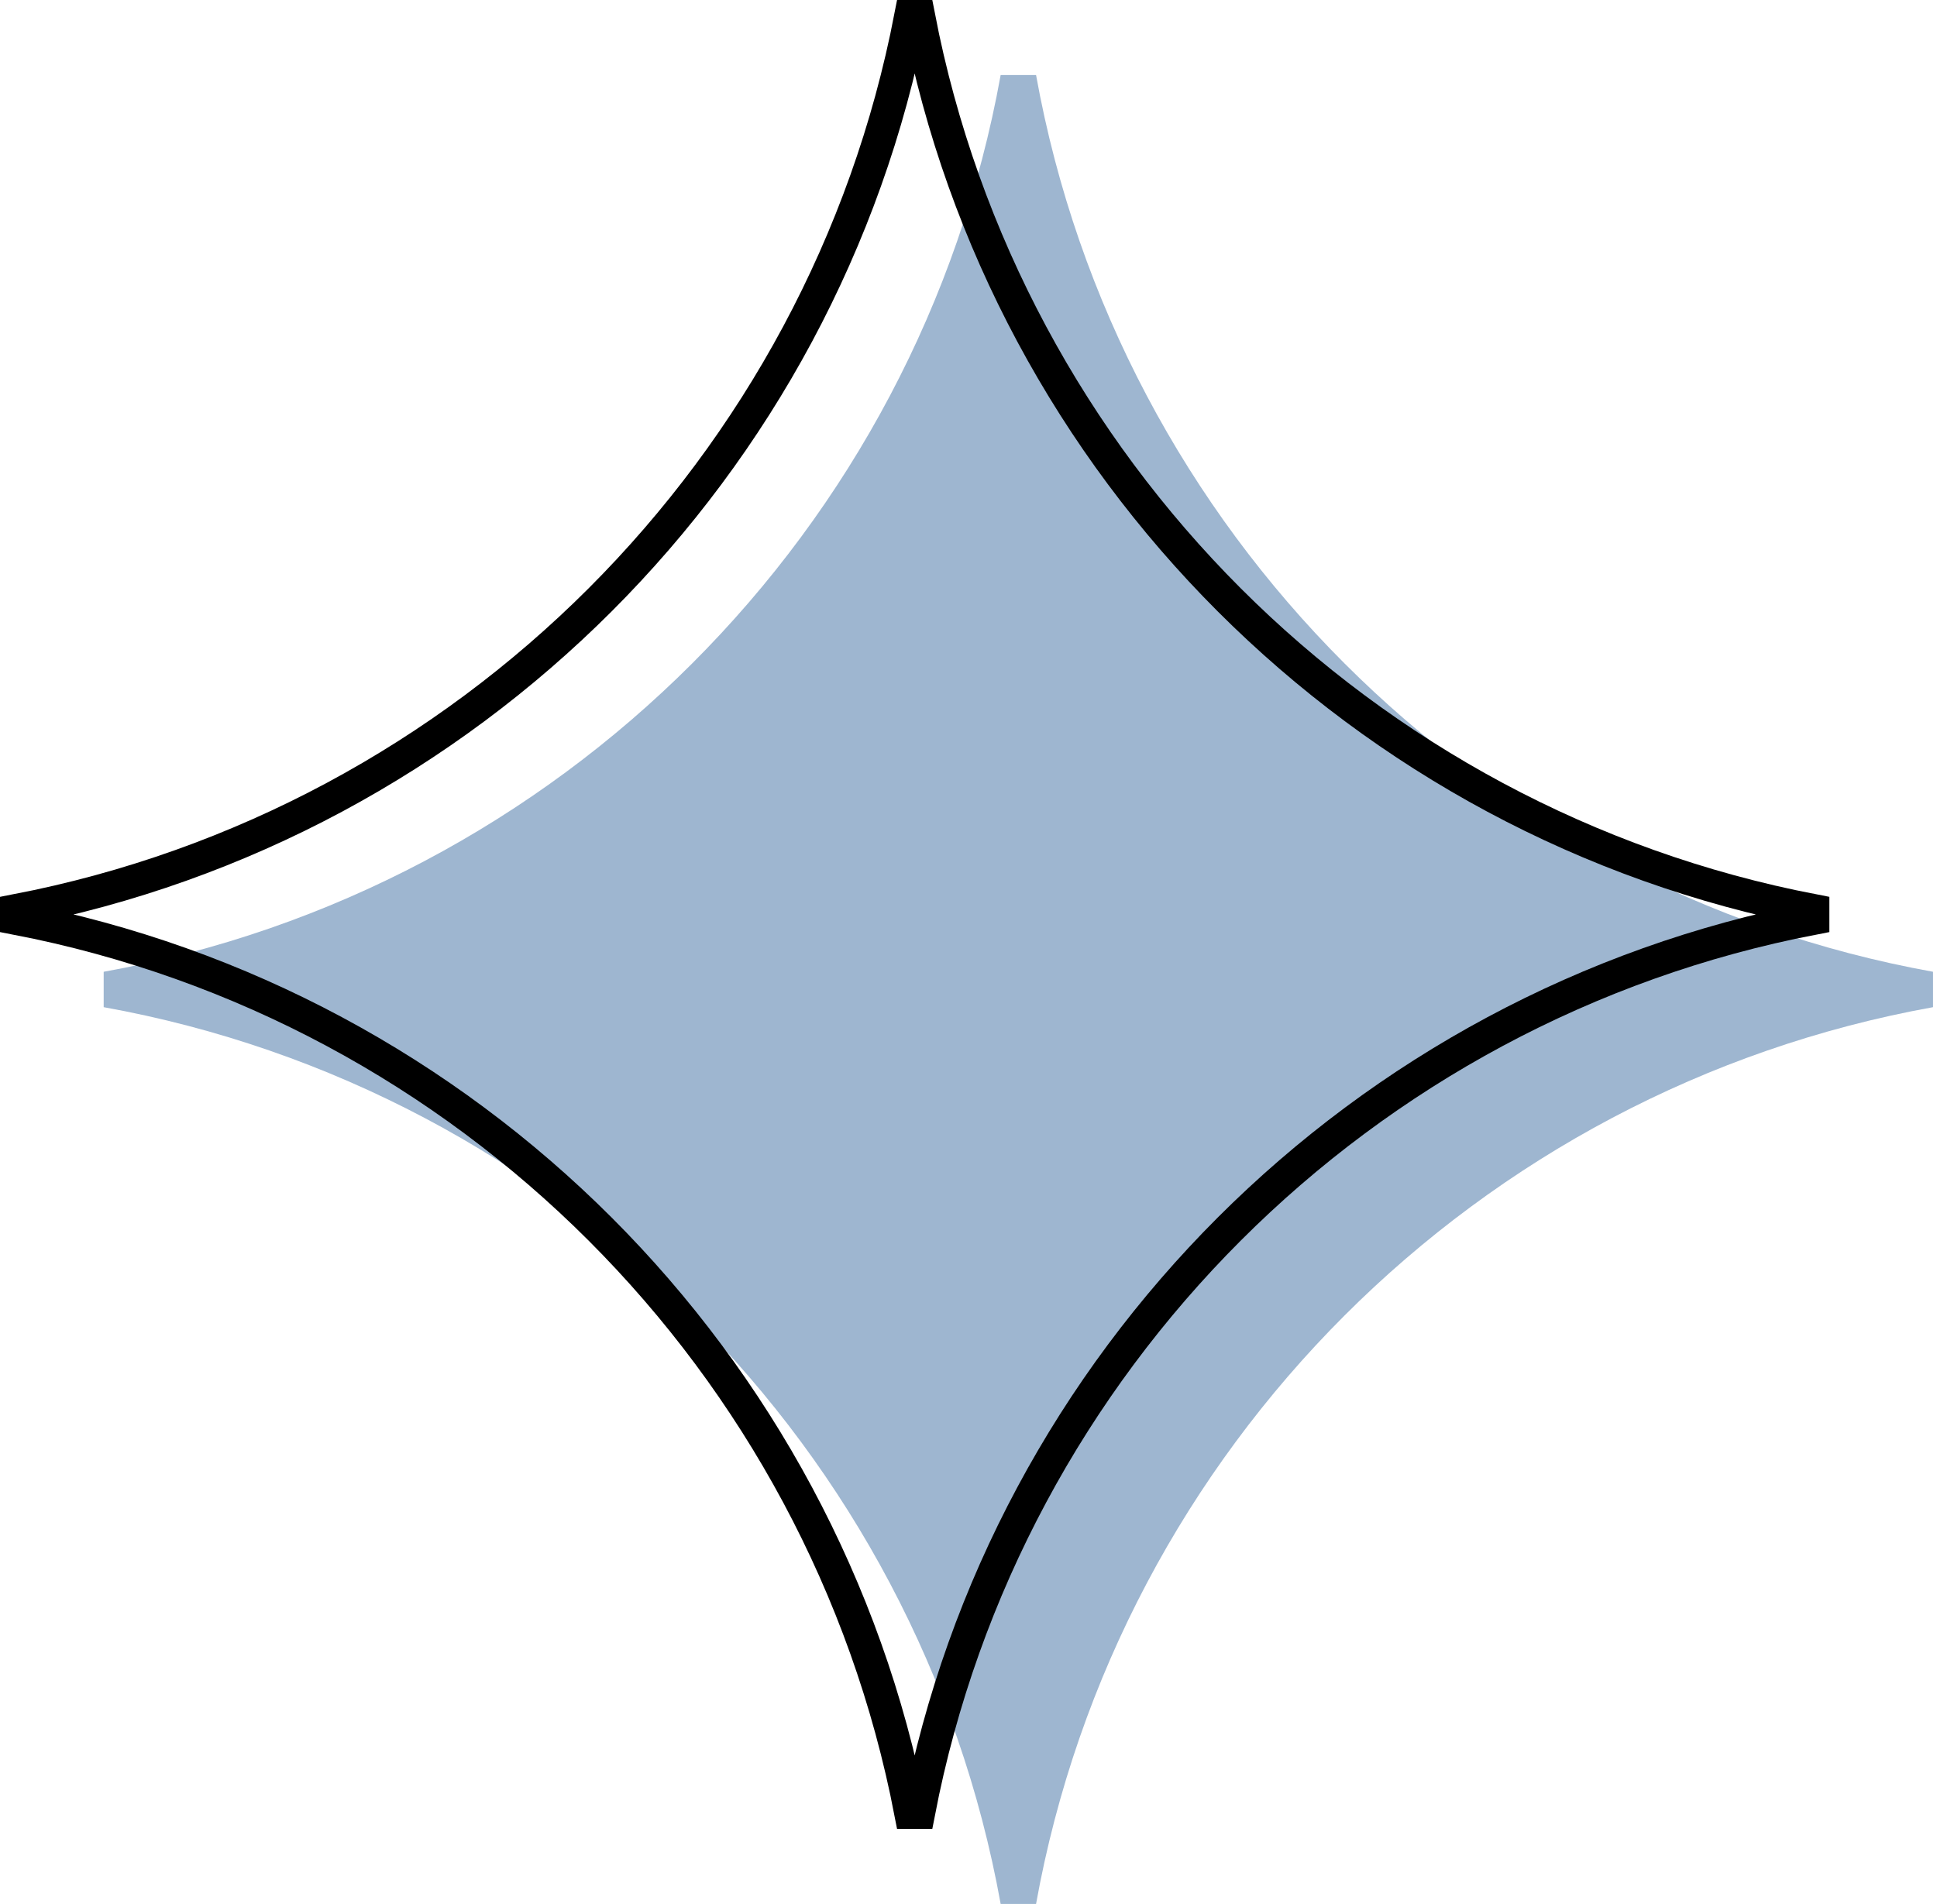
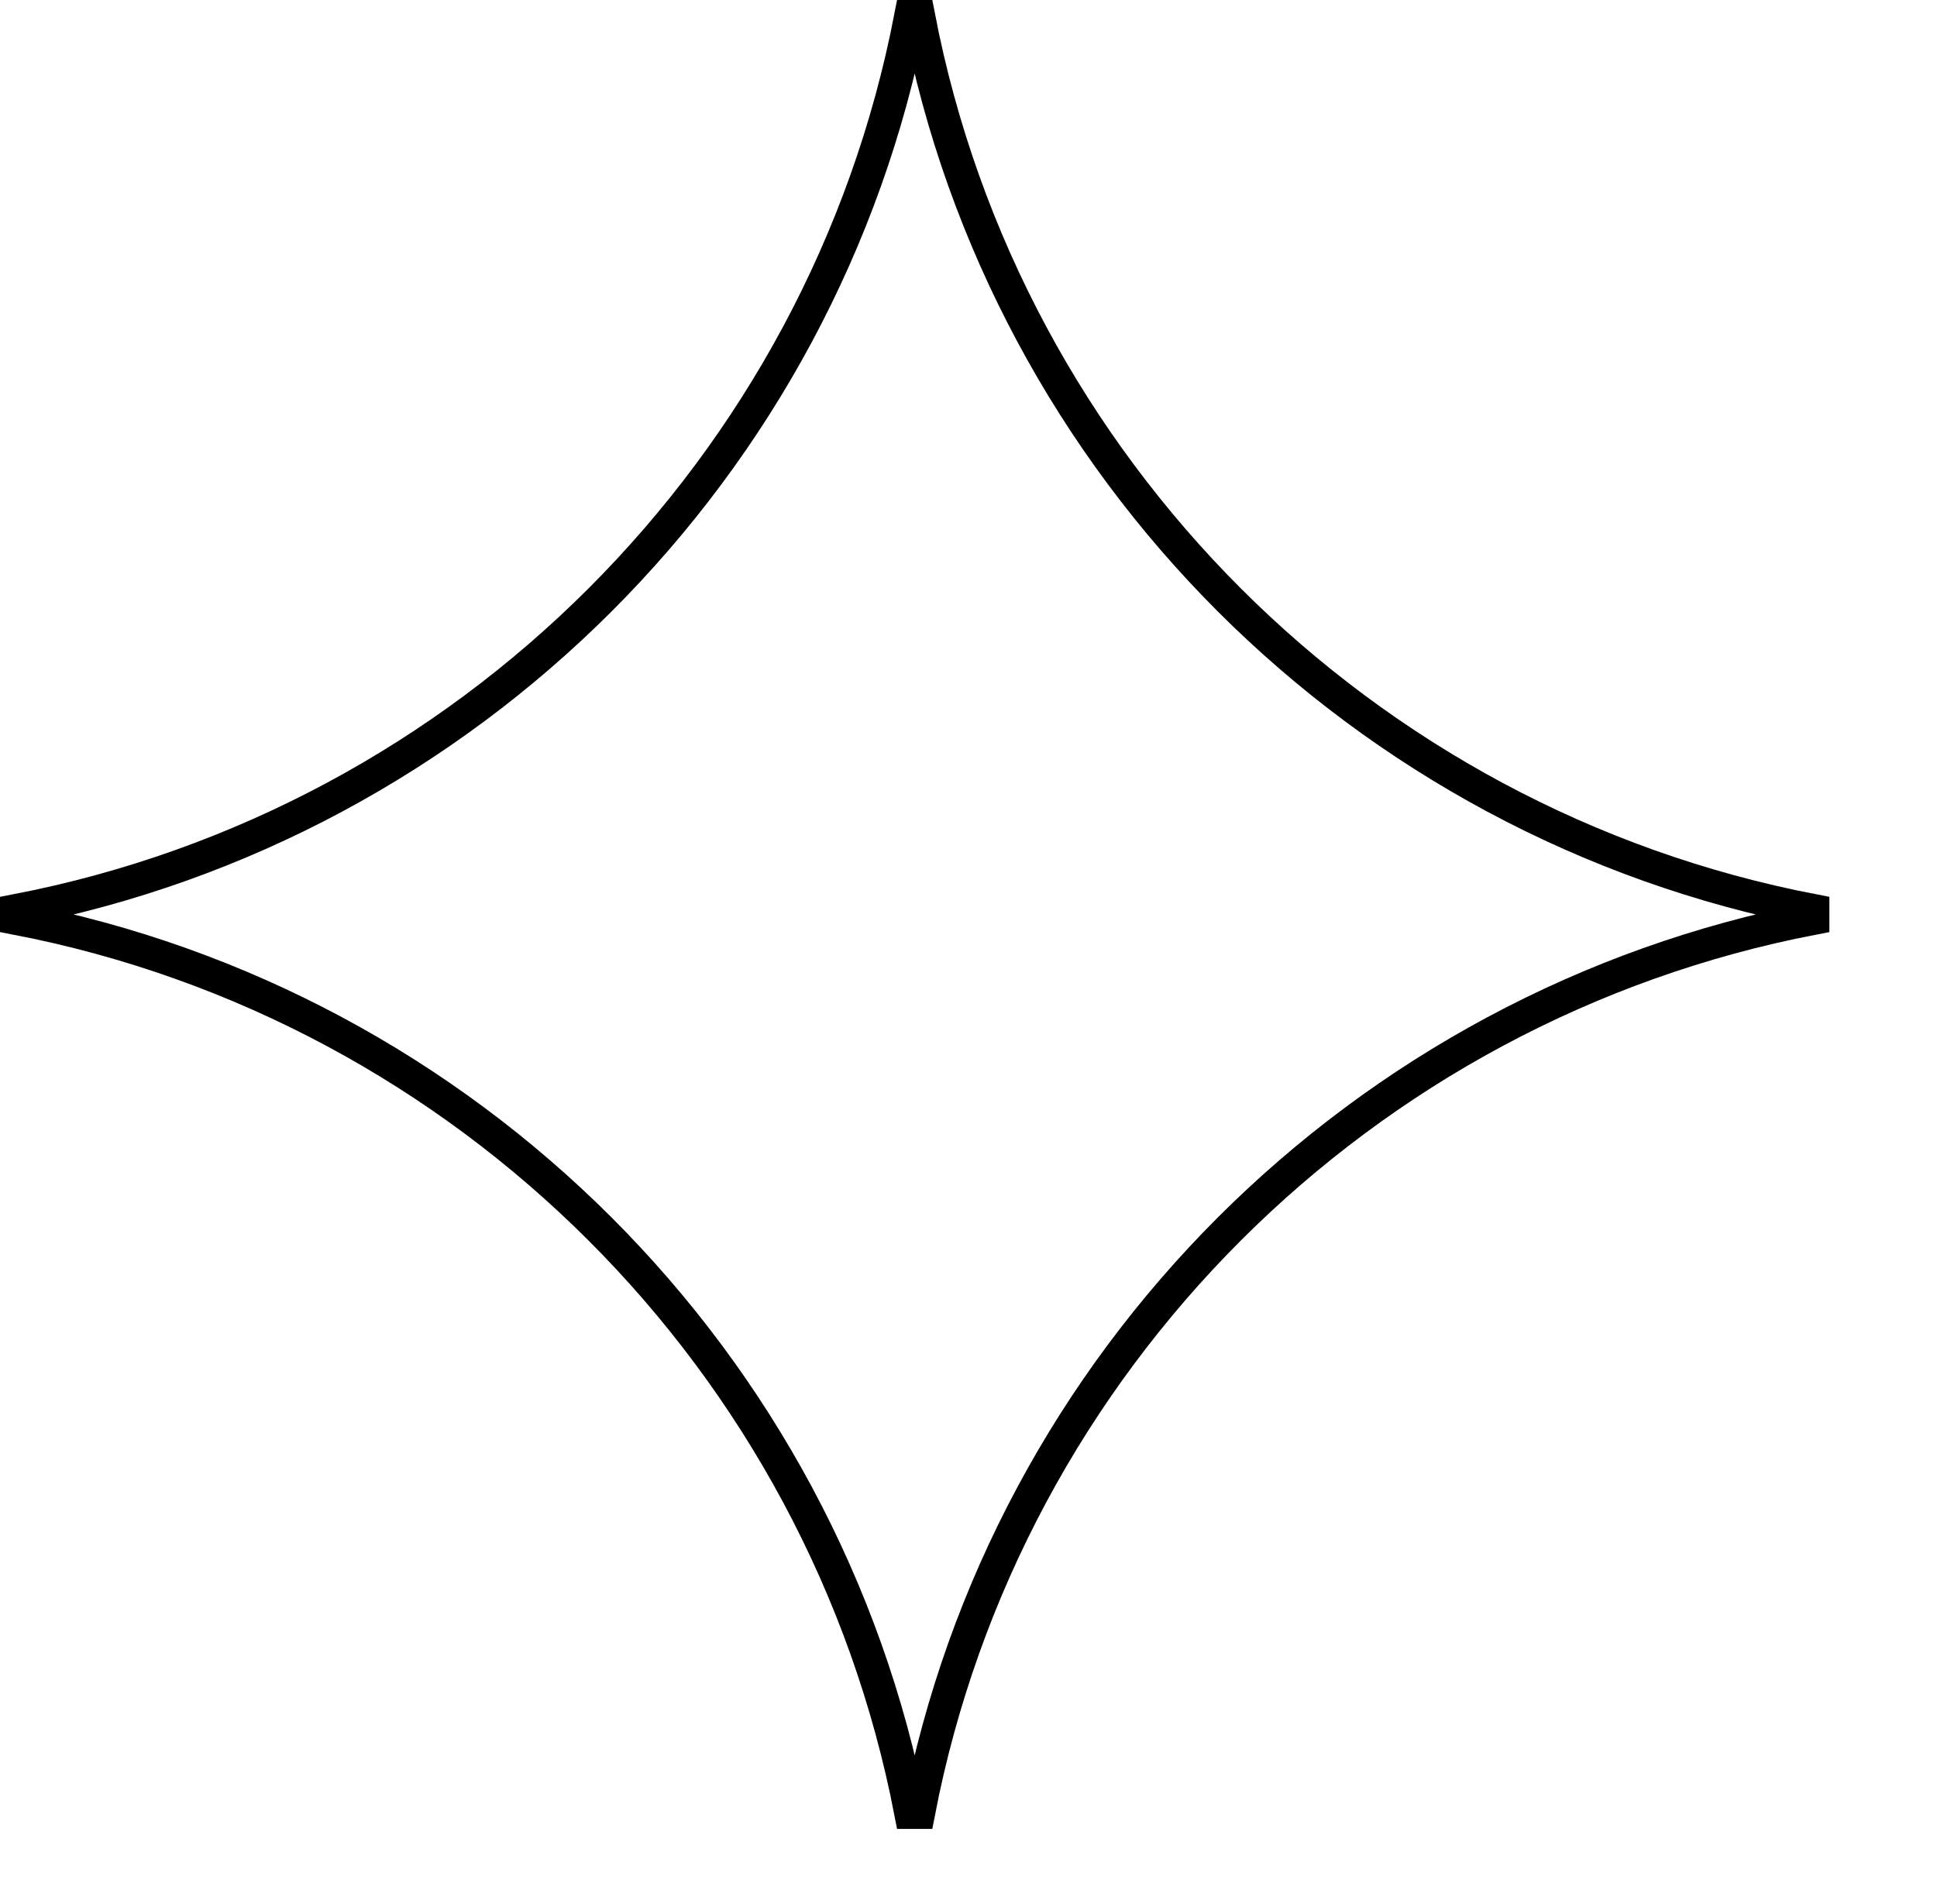
<svg xmlns="http://www.w3.org/2000/svg" width="297" height="292" viewBox="0 0 297 292" fill="none">
-   <path fill-rule="evenodd" clip-rule="evenodd" d="M15.897 149.038V154.467C85.752 167.059 140.838 222.145 153.43 292H158.859C171.451 222.145 226.538 167.059 296.393 154.467V149.038C226.538 136.446 171.451 81.359 158.859 11.504H153.43C140.838 81.359 85.752 136.446 15.897 149.038Z" fill="#9EB6D0" />
  <path d="M139.61 277.996C126.264 208.775 71.721 154.232 2.5 140.885V139.61C71.721 126.264 126.264 71.721 139.61 2.5H140.885C154.232 71.721 208.775 126.264 277.996 139.61V140.885C208.775 154.232 154.232 208.775 140.885 277.996H139.61Z" stroke="black" stroke-width="5" />
</svg>